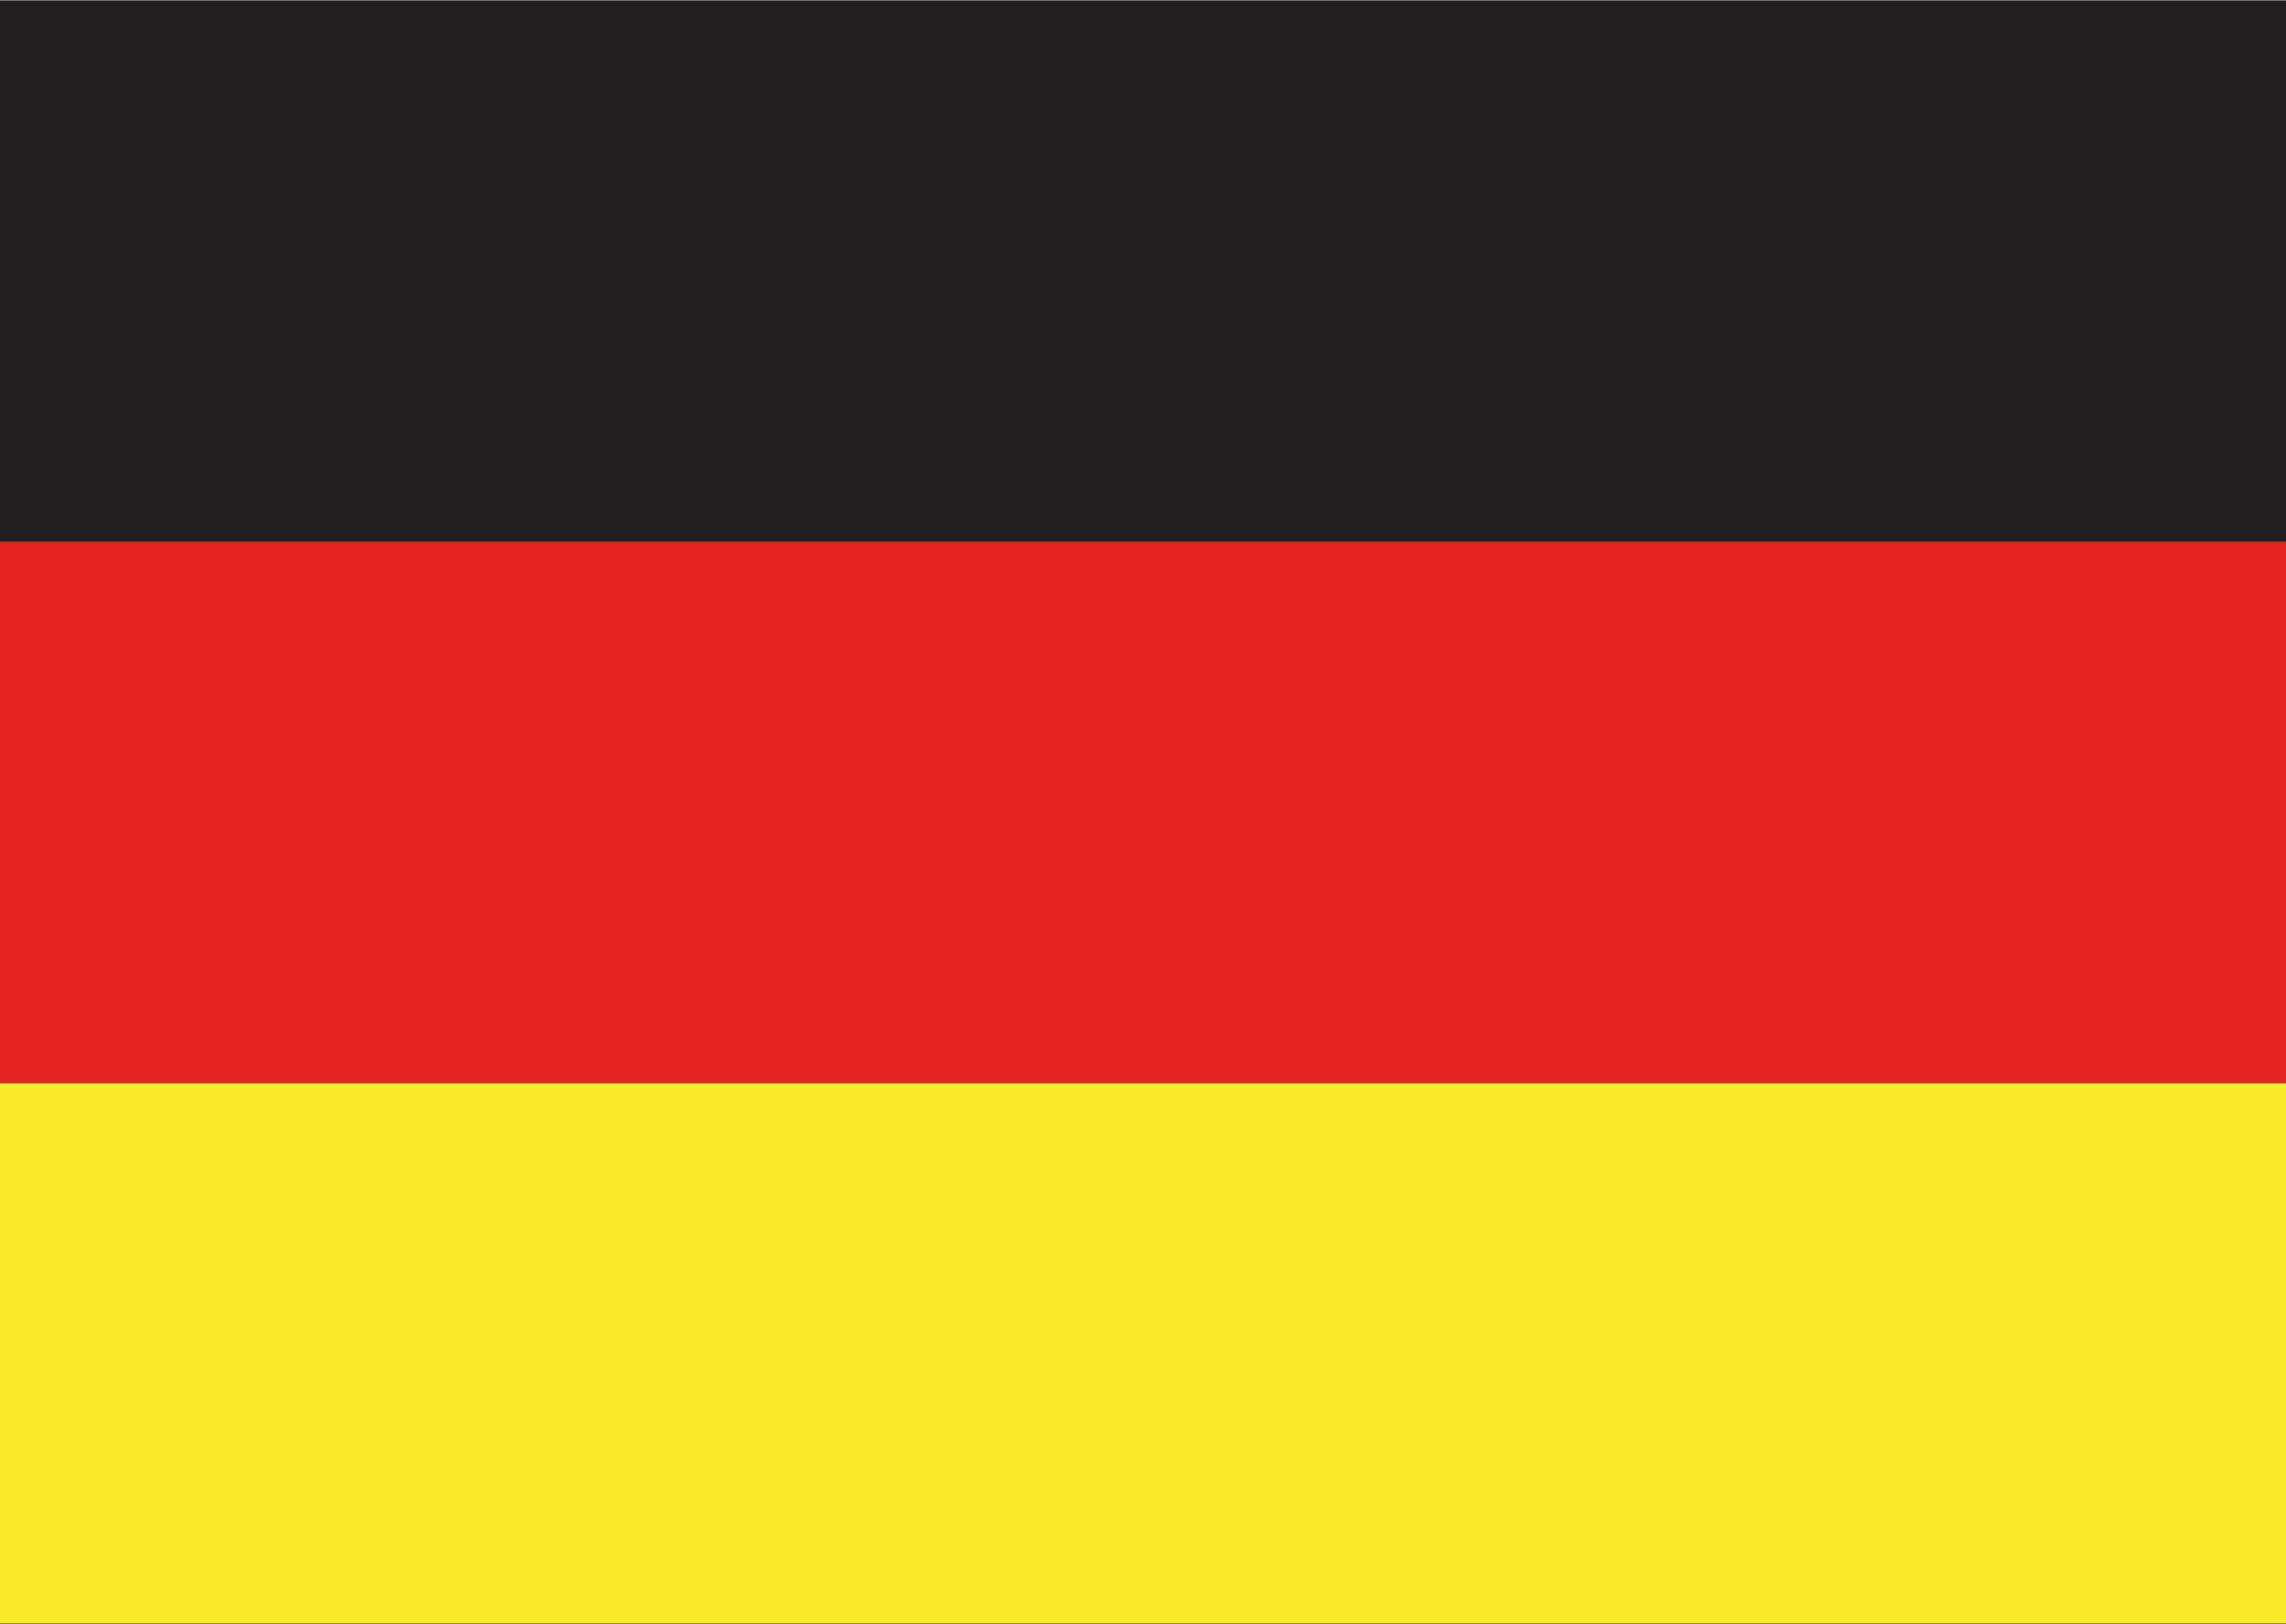
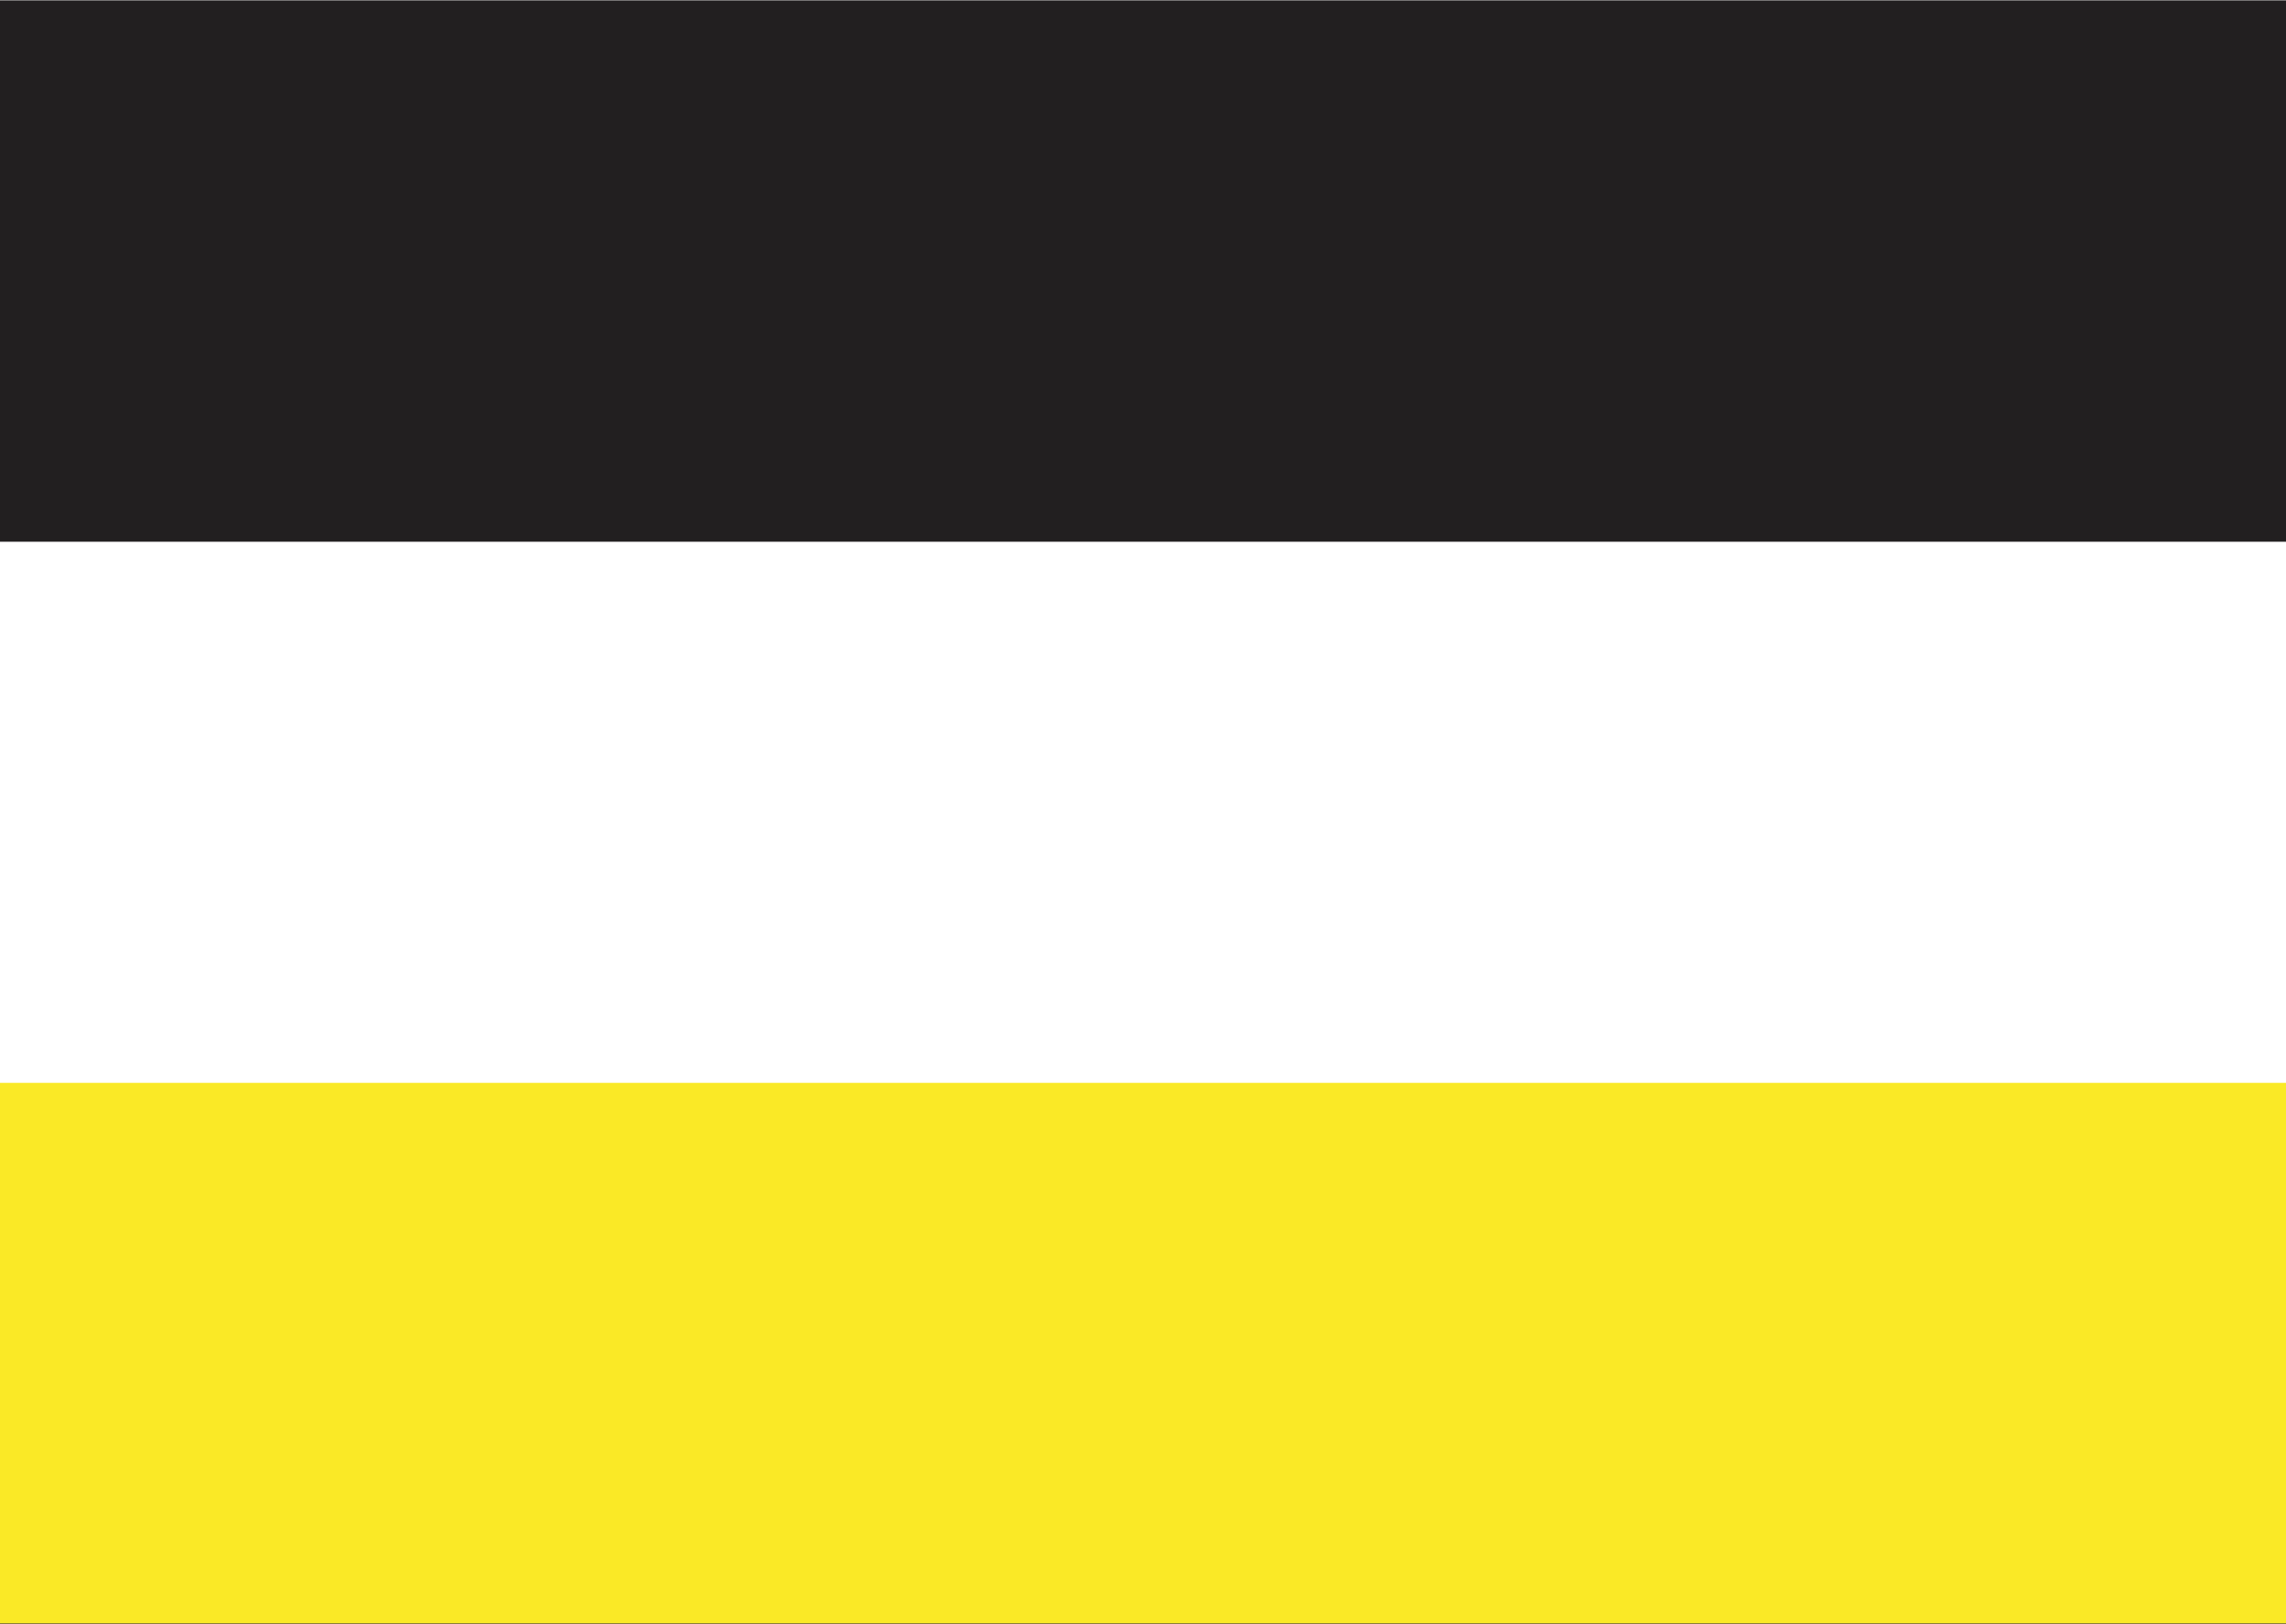
<svg xmlns="http://www.w3.org/2000/svg" id="Layer_1" data-name="Layer 1" viewBox="0 0 47.88 34.02">
  <defs>
    <style>.cls-1,.cls-6{fill:none;}.cls-2{clip-path:url(#clip-path);}.cls-3{fill:#fae926;}.cls-4{fill:#e52421;}.cls-5{fill:#221f20;}.cls-6{stroke:#221f20;stroke-miterlimit:10;stroke-width:0.01px;}</style>
    <clipPath id="clip-path">
      <rect class="cls-1" width="47.88" height="34.02" />
    </clipPath>
  </defs>
  <title>Tyskland</title>
  <g class="cls-2">
    <polygon class="cls-3" points="48.87 22.68 48.87 34.01 -2.14 34.01 -2.14 22.68 48.87 22.68 48.87 22.68" />
-     <polygon class="cls-4" points="48.87 11.34 48.87 22.68 -2.14 22.68 -2.14 11.34 48.87 11.34 48.87 11.34" />
    <polygon class="cls-5" points="48.87 0.01 48.87 11.34 -2.14 11.34 -2.14 0.01 48.87 0.01 48.87 0.01" />
-     <path class="cls-6" d="M-2.14,11.34V0h51V34h-51V11.34Zm0,11.34h51m-51-11.34h51" />
+     <path class="cls-6" d="M-2.14,11.34V0h51V34h-51V11.34Zh51m-51-11.34h51" />
  </g>
</svg>